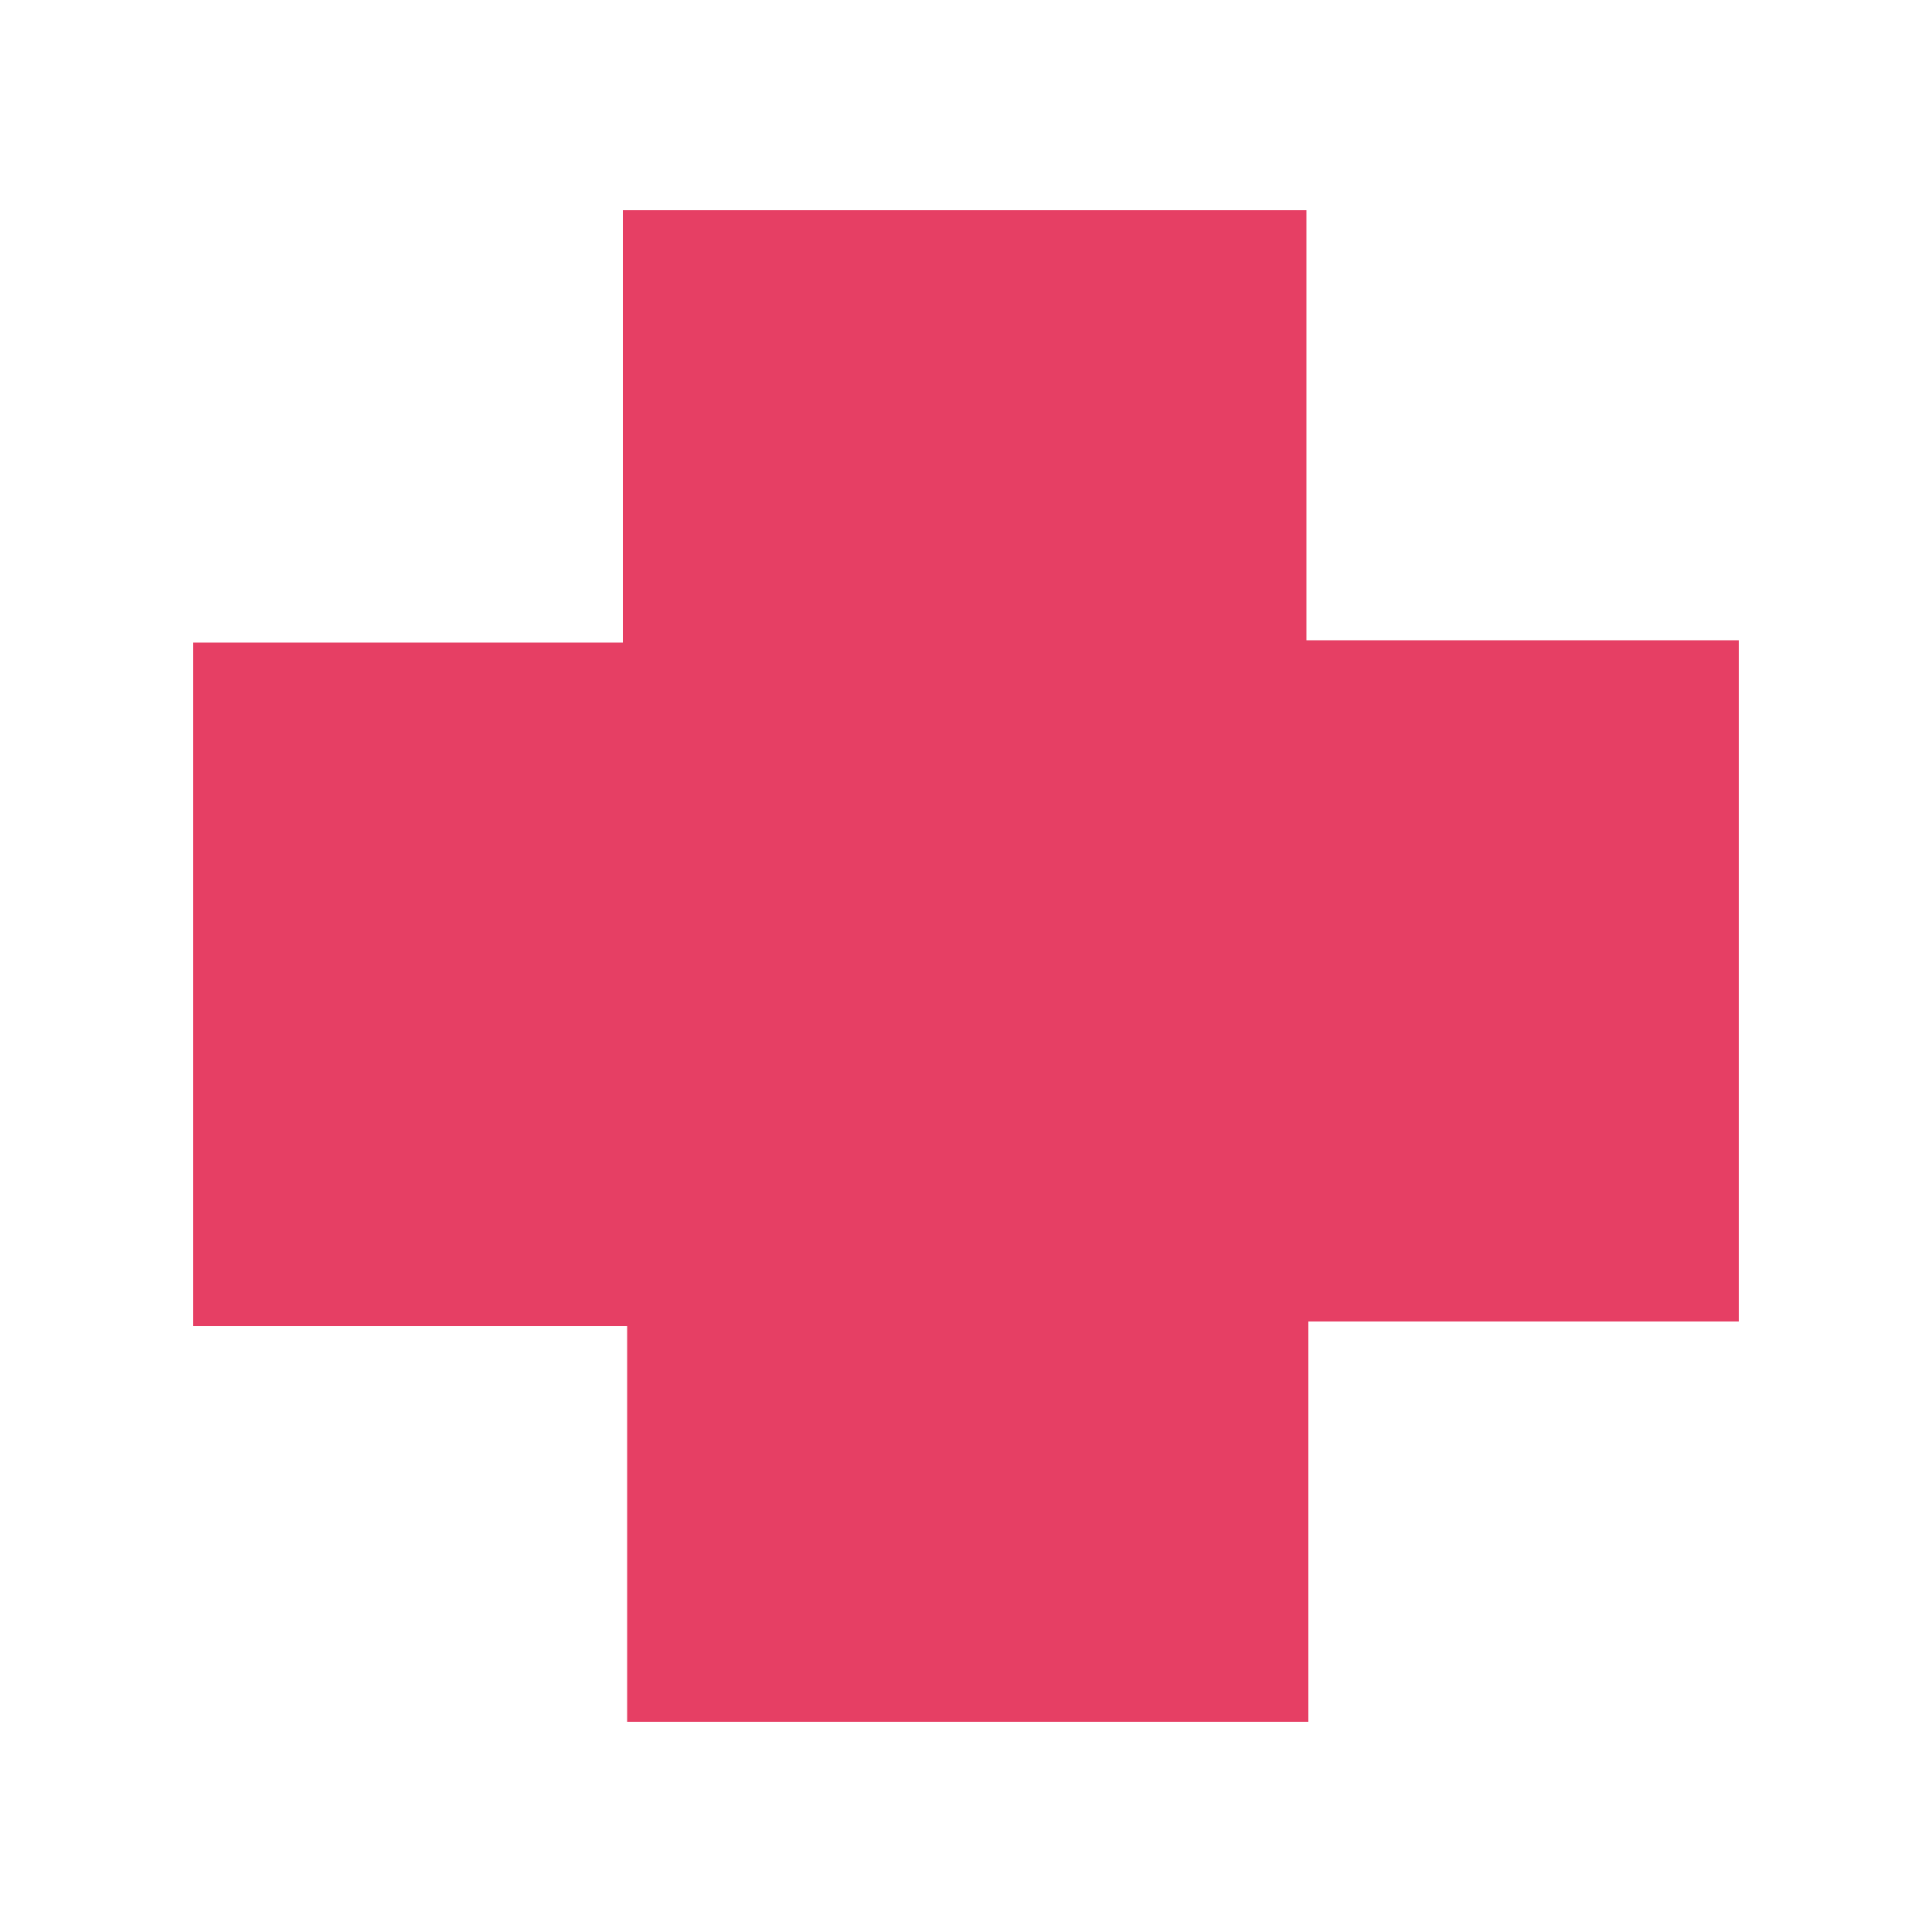
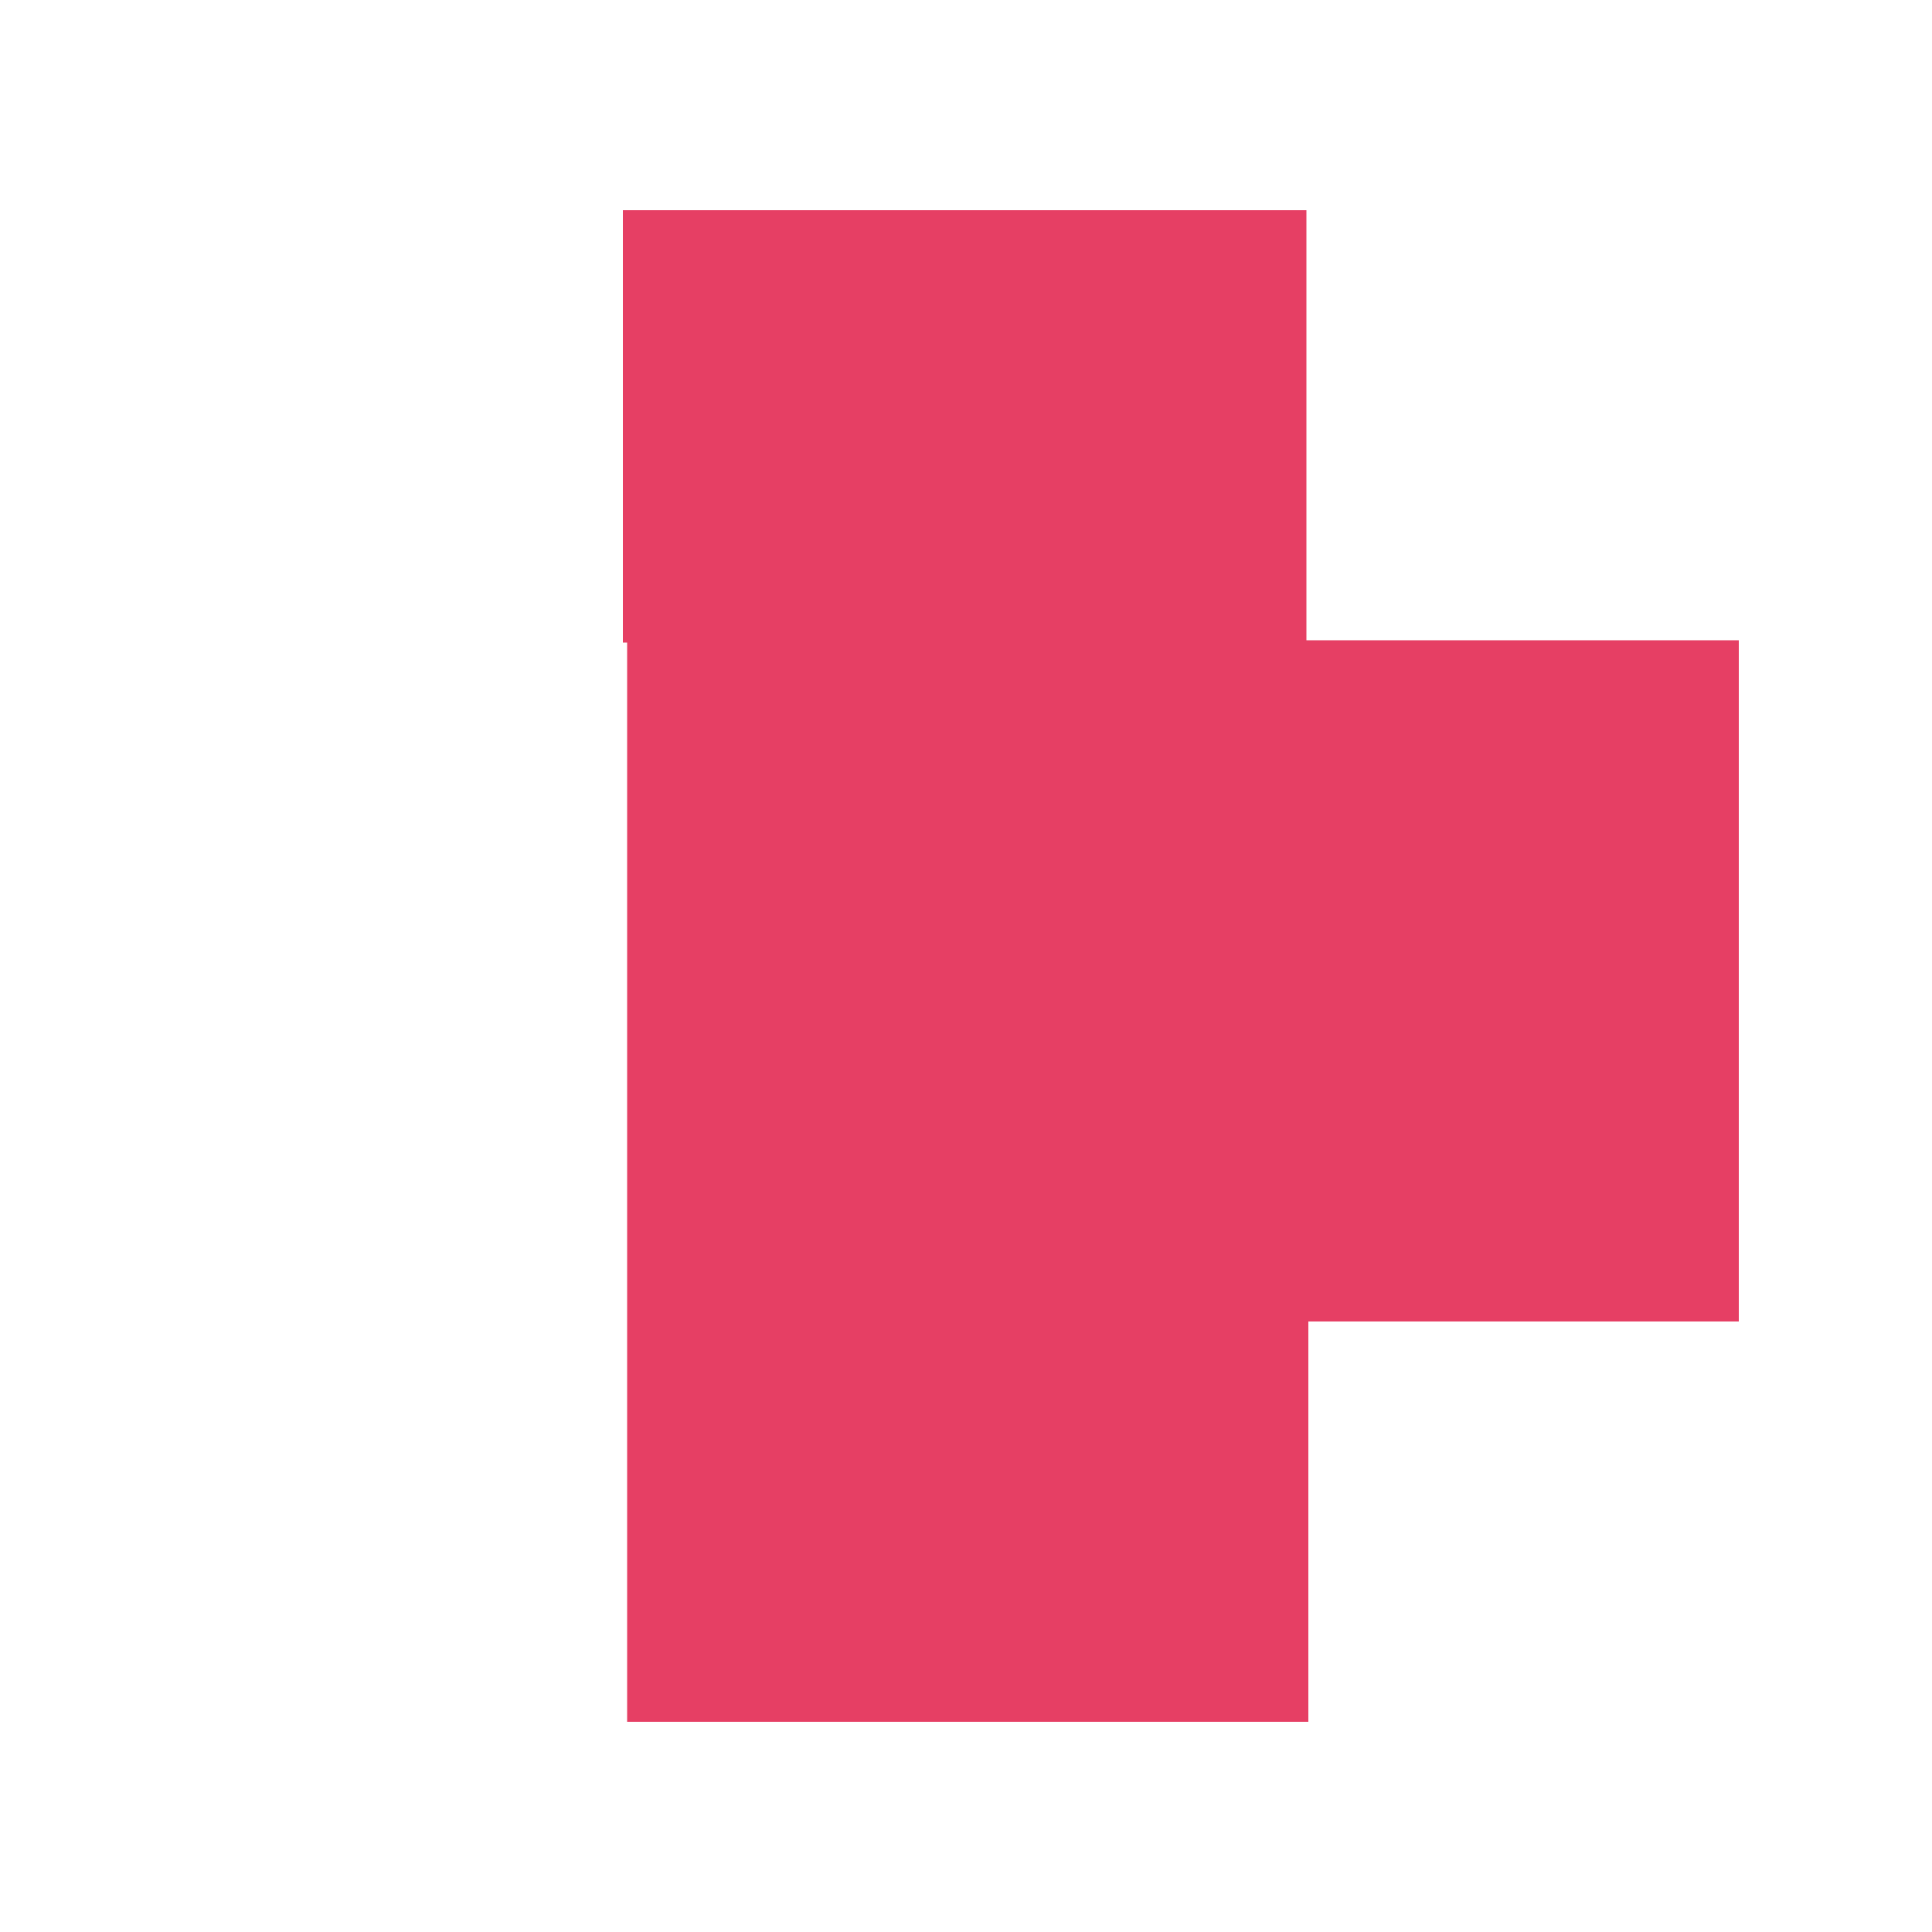
<svg xmlns="http://www.w3.org/2000/svg" viewBox="0 0 50 50">
  <defs>
    <style>.cls-1{fill:none;}.cls-2{fill:#e63f64;}</style>
  </defs>
  <title>3</title>
  <g id="Layer_2" data-name="Layer 2">
    <g id="Layer_1-2" data-name="Layer 1">
-       <rect class="cls-1" width="50" height="50" />
-       <path class="cls-2" d="M45,34.2H33.86V44.56H16.23V34.32H5V16.63H16.12V5.44H33.81V16.57H45Z" />
+       <path class="cls-2" d="M45,34.2H33.86V44.56H16.23V34.32V16.63H16.12V5.44H33.81V16.57H45Z" />
    </g>
  </g>
</svg>